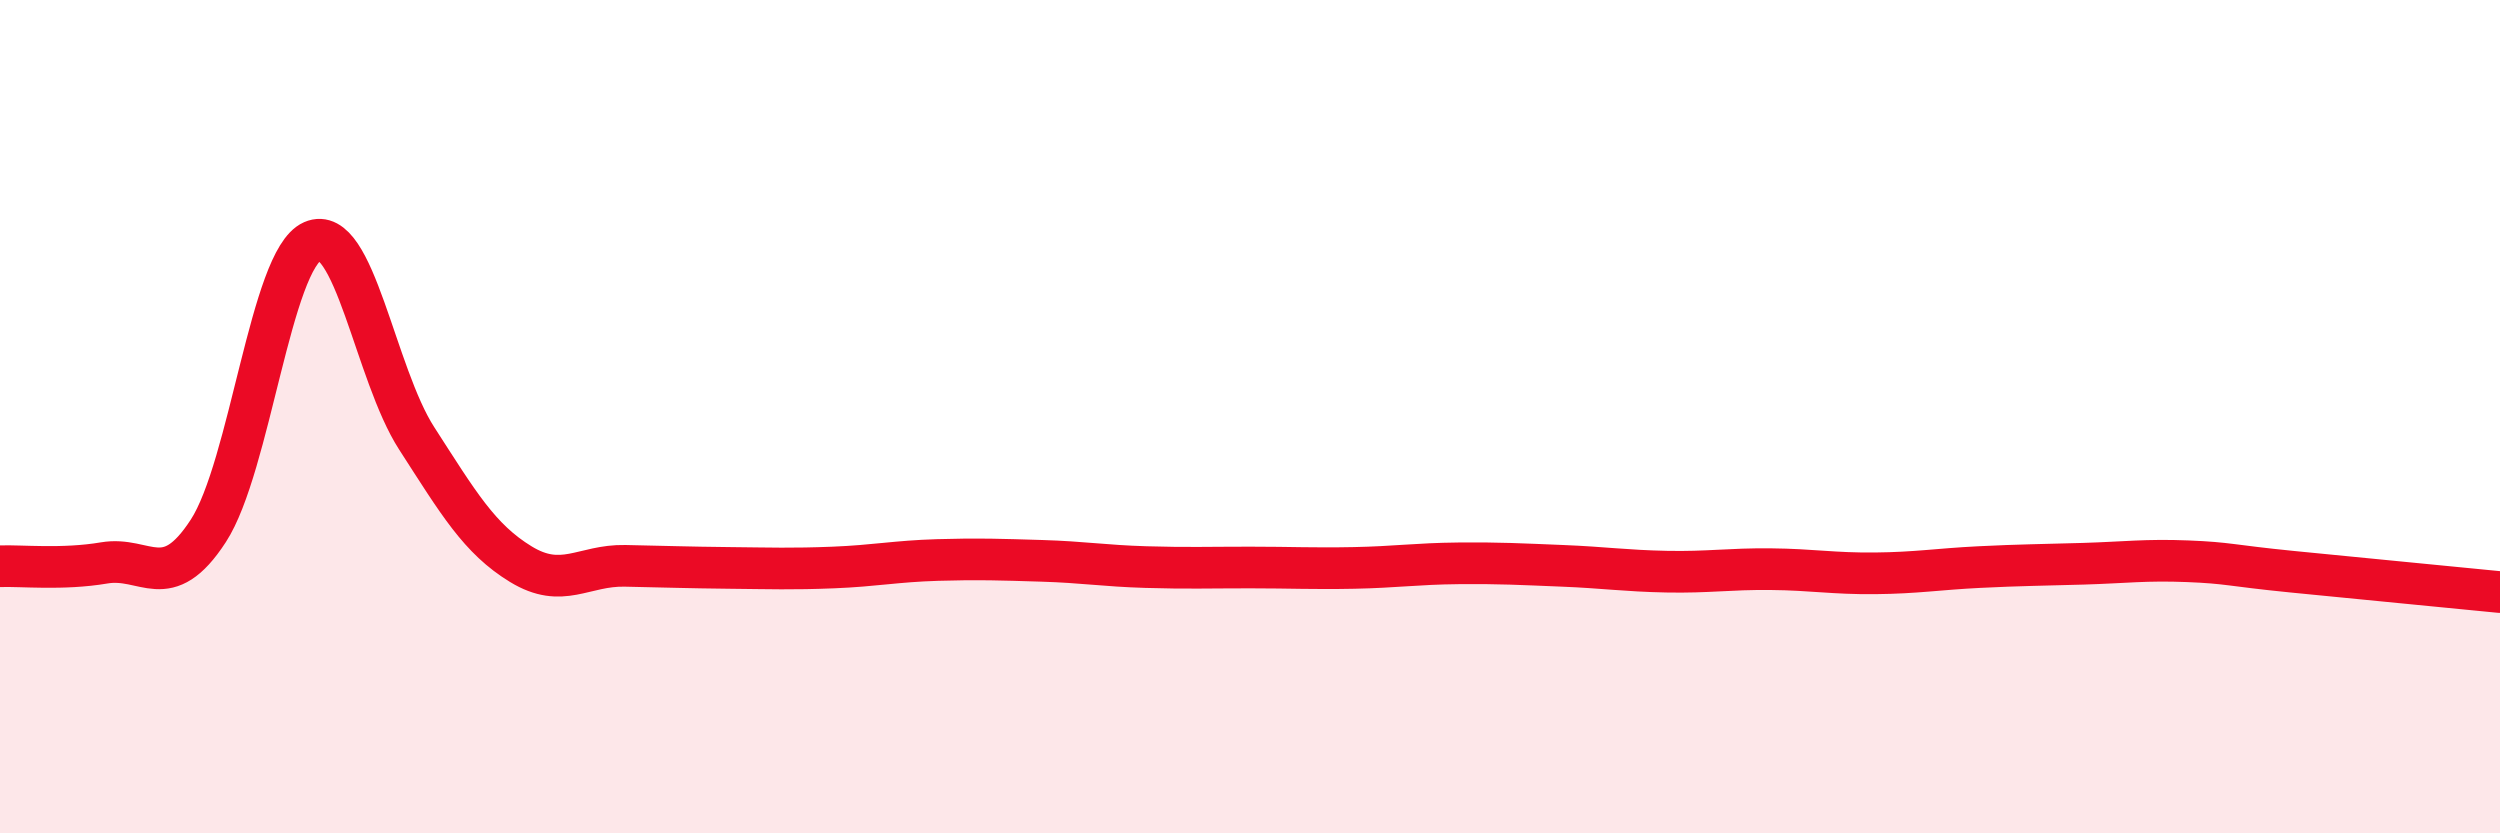
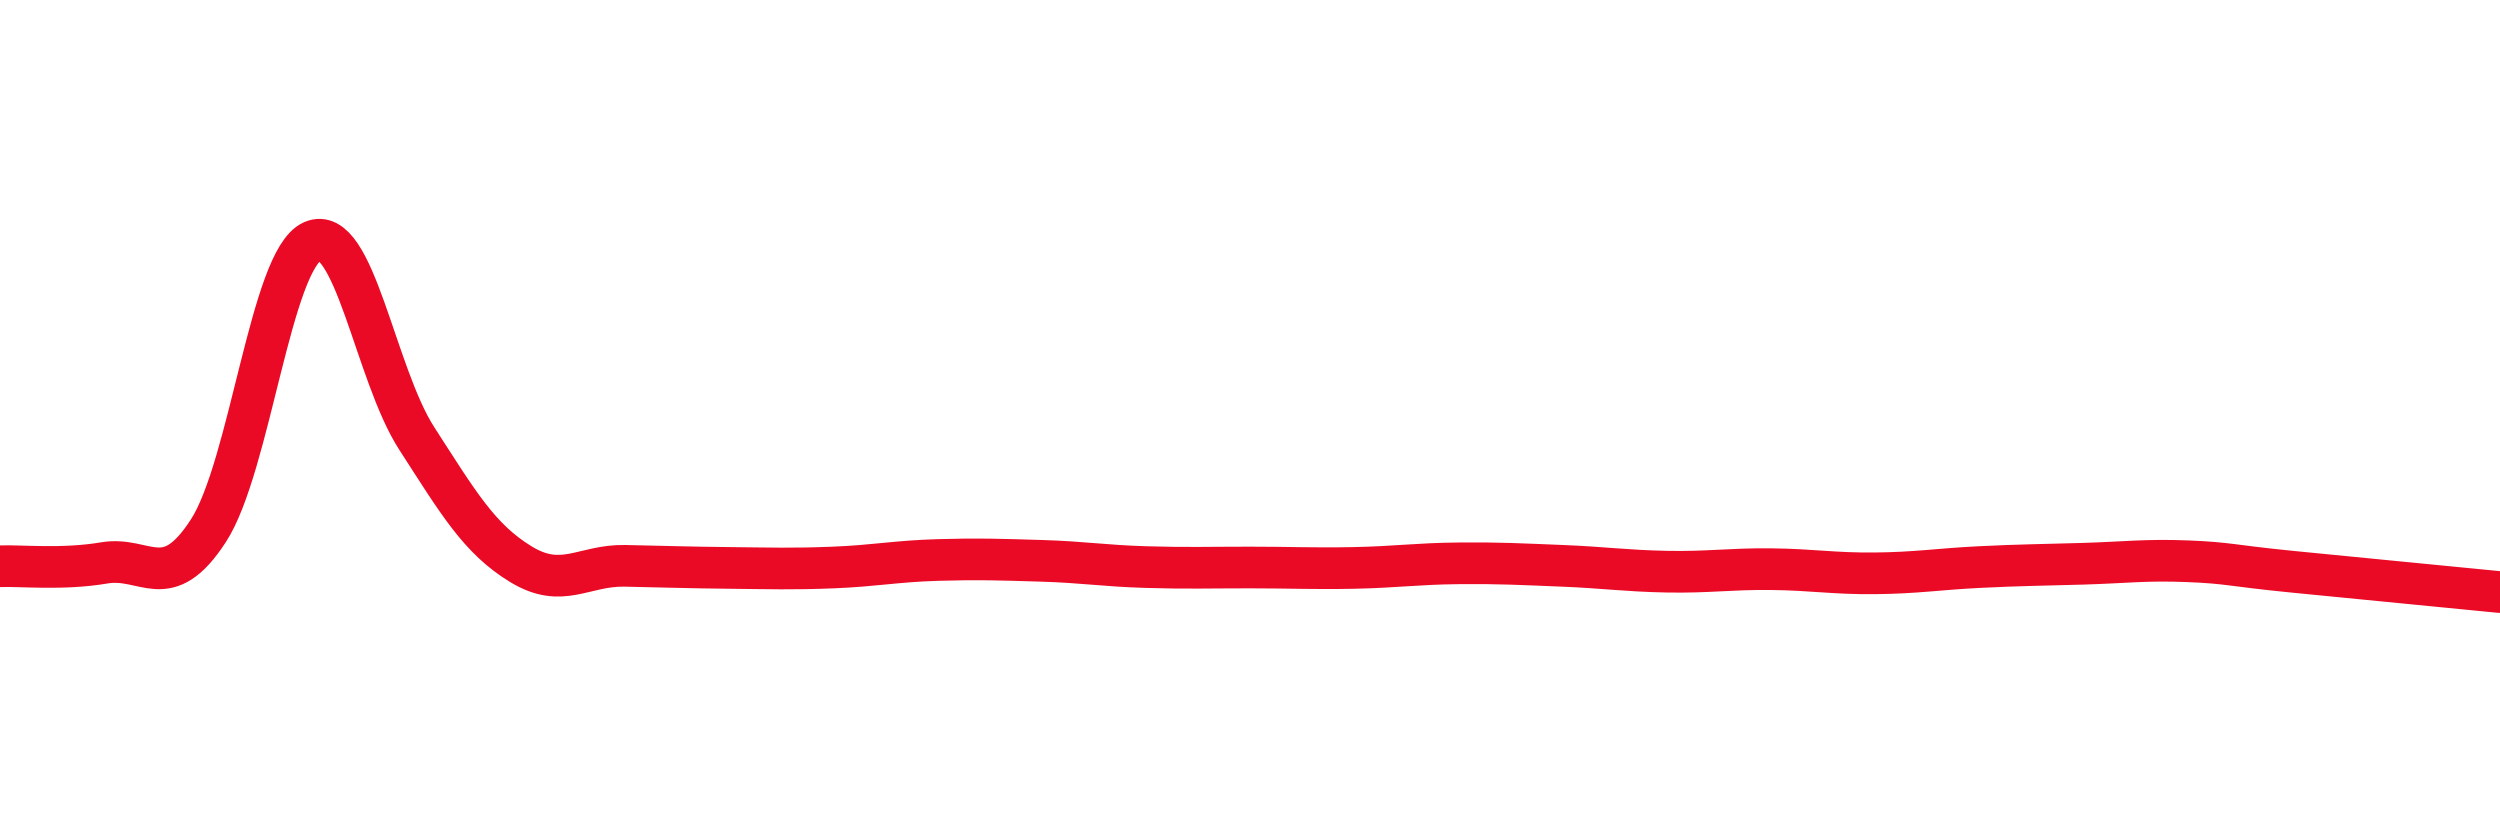
<svg xmlns="http://www.w3.org/2000/svg" width="60" height="20" viewBox="0 0 60 20">
-   <path d="M 0,13.59 C 0.5,13.57 1.5,13.68 2.5,13.51 C 3.5,13.34 4,14.28 5,12.74 C 6,11.2 6.5,6.23 7.5,5.79 C 8.5,5.35 9,8.97 10,10.52 C 11,12.07 11.5,12.93 12.5,13.54 C 13.5,14.15 14,13.56 15,13.58 C 16,13.6 16.5,13.62 17.5,13.63 C 18.5,13.64 19,13.66 20,13.62 C 21,13.58 21.5,13.47 22.5,13.44 C 23.5,13.41 24,13.43 25,13.46 C 26,13.49 26.5,13.58 27.5,13.61 C 28.5,13.64 29,13.62 30,13.62 C 31,13.62 31.5,13.65 32.5,13.63 C 33.5,13.61 34,13.53 35,13.52 C 36,13.51 36.5,13.54 37.5,13.58 C 38.5,13.62 39,13.7 40,13.72 C 41,13.74 41.5,13.65 42.5,13.66 C 43.5,13.67 44,13.77 45,13.76 C 46,13.75 46.5,13.66 47.5,13.61 C 48.5,13.56 49,13.56 50,13.53 C 51,13.5 51.5,13.43 52.5,13.47 C 53.5,13.51 53.5,13.57 55,13.72 C 56.5,13.87 59,14.11 60,14.21L60 20L0 20Z" fill="#EB0A25" opacity="0.1" stroke-linecap="round" stroke-linejoin="round" />
  <path d="M 0,13.59 C 0.5,13.57 1.5,13.68 2.5,13.51 C 3.5,13.34 4,14.28 5,12.74 C 6,11.2 6.5,6.23 7.5,5.79 C 8.5,5.35 9,8.97 10,10.52 C 11,12.07 11.5,12.93 12.5,13.54 C 13.5,14.15 14,13.56 15,13.58 C 16,13.6 16.5,13.62 17.5,13.63 C 18.5,13.64 19,13.66 20,13.62 C 21,13.58 21.5,13.47 22.5,13.44 C 23.5,13.41 24,13.43 25,13.46 C 26,13.49 26.5,13.58 27.5,13.61 C 28.5,13.64 29,13.62 30,13.62 C 31,13.62 31.5,13.65 32.5,13.63 C 33.5,13.61 34,13.53 35,13.52 C 36,13.51 36.5,13.54 37.5,13.58 C 38.5,13.62 39,13.7 40,13.72 C 41,13.74 41.5,13.65 42.5,13.66 C 43.5,13.67 44,13.77 45,13.76 C 46,13.75 46.5,13.66 47.5,13.61 C 48.5,13.56 49,13.56 50,13.53 C 51,13.5 51.5,13.43 52.5,13.47 C 53.5,13.51 53.5,13.57 55,13.72 C 56.5,13.87 59,14.11 60,14.21" stroke="#EB0A25" stroke-width="1" fill="none" stroke-linecap="round" stroke-linejoin="round" />
</svg>